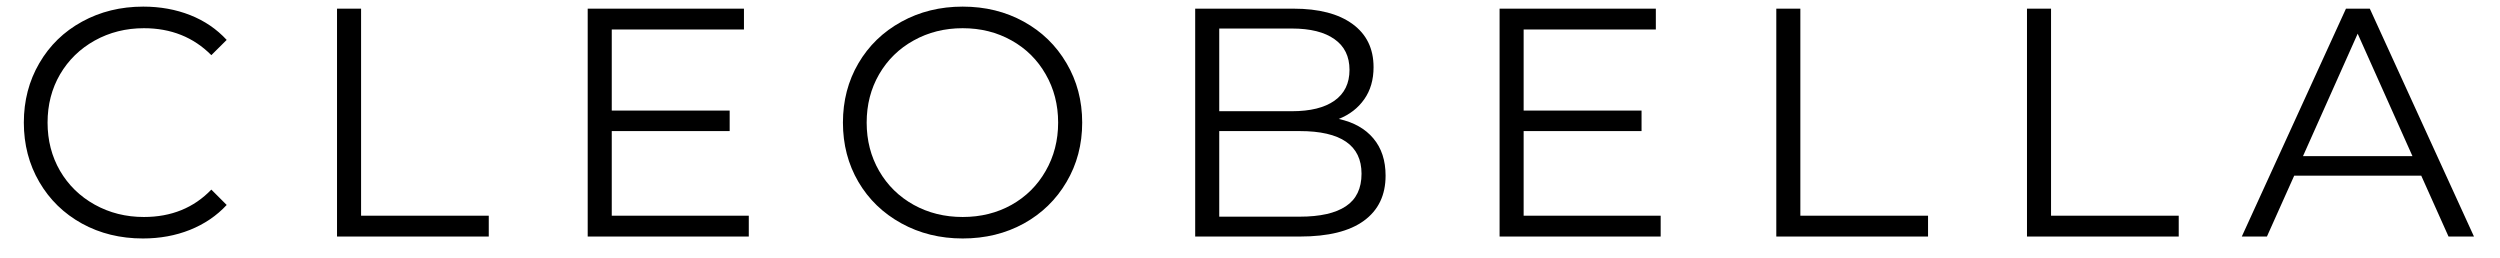
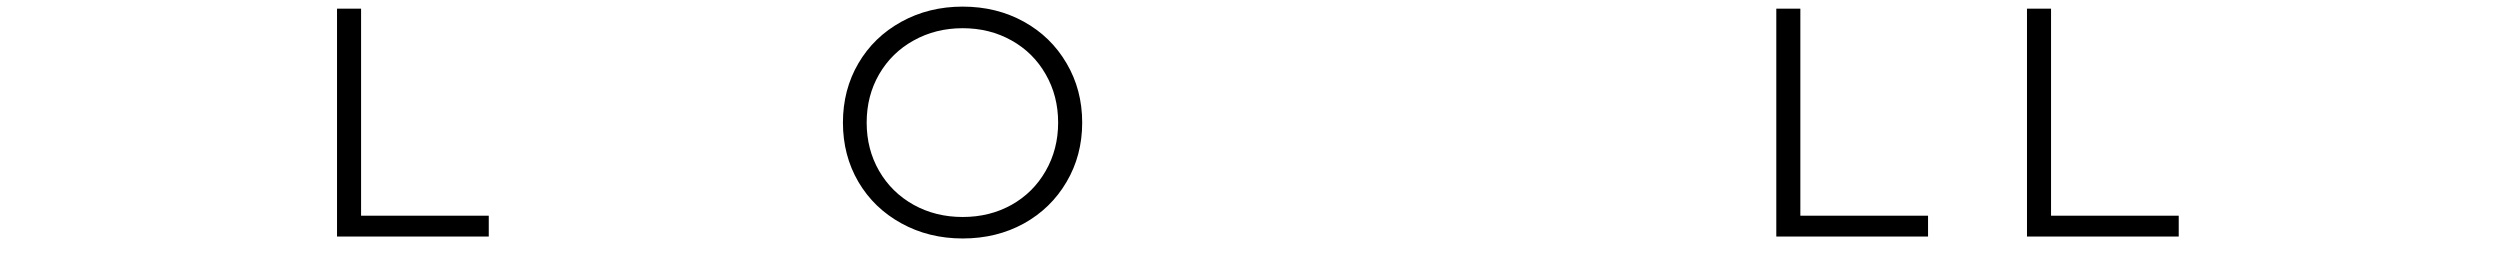
<svg xmlns="http://www.w3.org/2000/svg" version="1.2" preserveAspectRatio="xMidYMid meet" height="50" viewBox="0 0 363.75 37.5" zoomAndPan="magnify" width="485">
  <defs />
  <g id="0e46f8c02d">
    <g style="fill:#000000;fill-opacity:1;">
      <g transform="translate(0.999, 34.416)">
-         <path d="M 19.797 0.281 C 16.516 0.281 13.555 -0.441 10.922 -1.891 C 8.285 -3.348 6.219 -5.363 4.719 -7.938 C 3.219 -10.508 2.469 -13.391 2.469 -16.578 C 2.469 -19.766 3.219 -22.645 4.719 -25.219 C 6.219 -27.801 8.289 -29.816 10.938 -31.266 C 13.594 -32.723 16.562 -33.453 19.844 -33.453 C 22.312 -33.453 24.586 -33.039 26.672 -32.219 C 28.754 -31.395 30.523 -30.191 31.984 -28.609 L 29.75 -26.391 C 27.156 -29.004 23.883 -30.312 19.938 -30.312 C 17.32 -30.312 14.938 -29.711 12.781 -28.516 C 10.633 -27.316 8.953 -25.676 7.734 -23.594 C 6.523 -21.508 5.922 -19.172 5.922 -16.578 C 5.922 -13.992 6.523 -11.656 7.734 -9.562 C 8.953 -7.477 10.633 -5.836 12.781 -4.641 C 14.938 -3.441 17.32 -2.844 19.938 -2.844 C 23.926 -2.844 27.195 -4.172 29.75 -6.828 L 31.984 -4.594 C 30.523 -3.02 28.742 -1.812 26.641 -0.969 C 24.547 -0.133 22.266 0.281 19.797 0.281 Z M 19.797 0.281" style="stroke:none" />
-       </g>
+         </g>
    </g>
    <g style="fill:#000000;fill-opacity:1;">
      <g transform="translate(43.631, 34.416)">
        <path d="M 5.406 -33.156 L 8.906 -33.156 L 8.906 -3.031 L 27.484 -3.031 L 27.484 0 L 5.406 0 Z M 5.406 -33.156" style="stroke:none" />
      </g>
    </g>
    <g style="fill:#000000;fill-opacity:1;">
      <g transform="translate(80.104, 34.416)">
-         <path d="M 28.844 -3.031 L 28.844 0 L 5.406 0 L 5.406 -33.156 L 28.141 -33.156 L 28.141 -30.125 L 8.906 -30.125 L 8.906 -18.328 L 26.062 -18.328 L 26.062 -15.344 L 8.906 -15.344 L 8.906 -3.031 Z M 28.844 -3.031" style="stroke:none" />
-       </g>
+         </g>
    </g>
    <g style="fill:#000000;fill-opacity:1;">
      <g transform="translate(120.178, 34.416)">
        <path d="M 19.891 0.281 C 16.609 0.281 13.633 -0.453 10.969 -1.922 C 8.301 -3.391 6.219 -5.398 4.719 -7.953 C 3.219 -10.516 2.469 -13.391 2.469 -16.578 C 2.469 -19.766 3.219 -22.641 4.719 -25.203 C 6.219 -27.766 8.301 -29.781 10.969 -31.25 C 13.633 -32.719 16.609 -33.453 19.891 -33.453 C 23.18 -33.453 26.145 -32.723 28.781 -31.266 C 31.414 -29.816 33.488 -27.801 35 -25.219 C 36.52 -22.645 37.281 -19.766 37.281 -16.578 C 37.281 -13.391 36.52 -10.508 35 -7.938 C 33.488 -5.363 31.414 -3.348 28.781 -1.891 C 26.145 -0.441 23.18 0.281 19.891 0.281 Z M 19.891 -2.844 C 22.516 -2.844 24.883 -3.43 27 -4.609 C 29.113 -5.797 30.77 -7.441 31.969 -9.547 C 33.176 -11.648 33.781 -13.992 33.781 -16.578 C 33.781 -19.172 33.176 -21.516 31.969 -23.609 C 30.77 -25.711 29.113 -27.352 27 -28.531 C 24.883 -29.719 22.516 -30.312 19.891 -30.312 C 17.273 -30.312 14.898 -29.719 12.766 -28.531 C 10.629 -27.352 8.953 -25.711 7.734 -23.609 C 6.523 -21.516 5.922 -19.172 5.922 -16.578 C 5.922 -13.992 6.523 -11.648 7.734 -9.547 C 8.953 -7.441 10.629 -5.797 12.766 -4.609 C 14.898 -3.43 17.273 -2.844 19.891 -2.844 Z M 19.891 -2.844" style="stroke:none" />
      </g>
    </g>
    <g style="fill:#000000;fill-opacity:1;">
      <g transform="translate(168.494, 34.416)">
-         <path d="M 26.297 -17.109 C 28.473 -16.629 30.148 -15.688 31.328 -14.281 C 32.516 -12.875 33.109 -11.066 33.109 -8.859 C 33.109 -6.016 32.055 -3.828 29.953 -2.297 C 27.859 -0.766 24.758 0 20.656 0 L 5.406 0 L 5.406 -33.156 L 19.703 -33.156 C 23.398 -33.156 26.266 -32.41 28.297 -30.922 C 30.336 -29.441 31.359 -27.348 31.359 -24.641 C 31.359 -22.805 30.906 -21.25 30 -19.969 C 29.102 -18.688 27.867 -17.734 26.297 -17.109 Z M 8.906 -30.266 L 8.906 -18.234 L 19.469 -18.234 C 22.156 -18.234 24.223 -18.742 25.672 -19.766 C 27.129 -20.797 27.859 -22.289 27.859 -24.25 C 27.859 -26.207 27.129 -27.695 25.672 -28.719 C 24.223 -29.75 22.156 -30.266 19.469 -30.266 Z M 20.609 -2.891 C 23.578 -2.891 25.816 -3.395 27.328 -4.406 C 28.848 -5.414 29.609 -6.992 29.609 -9.141 C 29.609 -13.273 26.609 -15.344 20.609 -15.344 L 8.906 -15.344 L 8.906 -2.891 Z M 20.609 -2.891" style="stroke:none" />
-       </g>
+         </g>
    </g>
    <g style="fill:#000000;fill-opacity:1;">
      <g transform="translate(212.783, 34.416)">
-         <path d="M 28.844 -3.031 L 28.844 0 L 5.406 0 L 5.406 -33.156 L 28.141 -33.156 L 28.141 -30.125 L 8.906 -30.125 L 8.906 -18.328 L 26.062 -18.328 L 26.062 -15.344 L 8.906 -15.344 L 8.906 -3.031 Z M 28.844 -3.031" style="stroke:none" />
-       </g>
+         </g>
    </g>
    <g style="fill:#000000;fill-opacity:1;">
      <g transform="translate(253.046, 34.416)">
        <path d="M 5.406 -33.156 L 8.906 -33.156 L 8.906 -3.031 L 27.484 -3.031 L 27.484 0 L 5.406 0 Z M 5.406 -33.156" style="stroke:none" />
      </g>
    </g>
    <g style="fill:#000000;fill-opacity:1;">
      <g transform="translate(289.52, 34.416)">
        <path d="M 5.406 -33.156 L 8.906 -33.156 L 8.906 -3.031 L 27.484 -3.031 L 27.484 0 L 5.406 0 Z M 5.406 -33.156" style="stroke:none" />
      </g>
    </g>
    <g style="fill:#000000;fill-opacity:1;">
      <g transform="translate(326.088, 34.416)">
-         <path d="M 26.203 -8.859 L 7.719 -8.859 L 3.75 0 L 0.094 0 L 15.25 -33.156 L 18.719 -33.156 L 33.875 0 L 30.172 0 Z M 24.922 -11.703 L 16.953 -29.516 L 9 -11.703 Z M 24.922 -11.703" style="stroke:none" />
-       </g>
+         </g>
    </g>
  </g>
</svg>